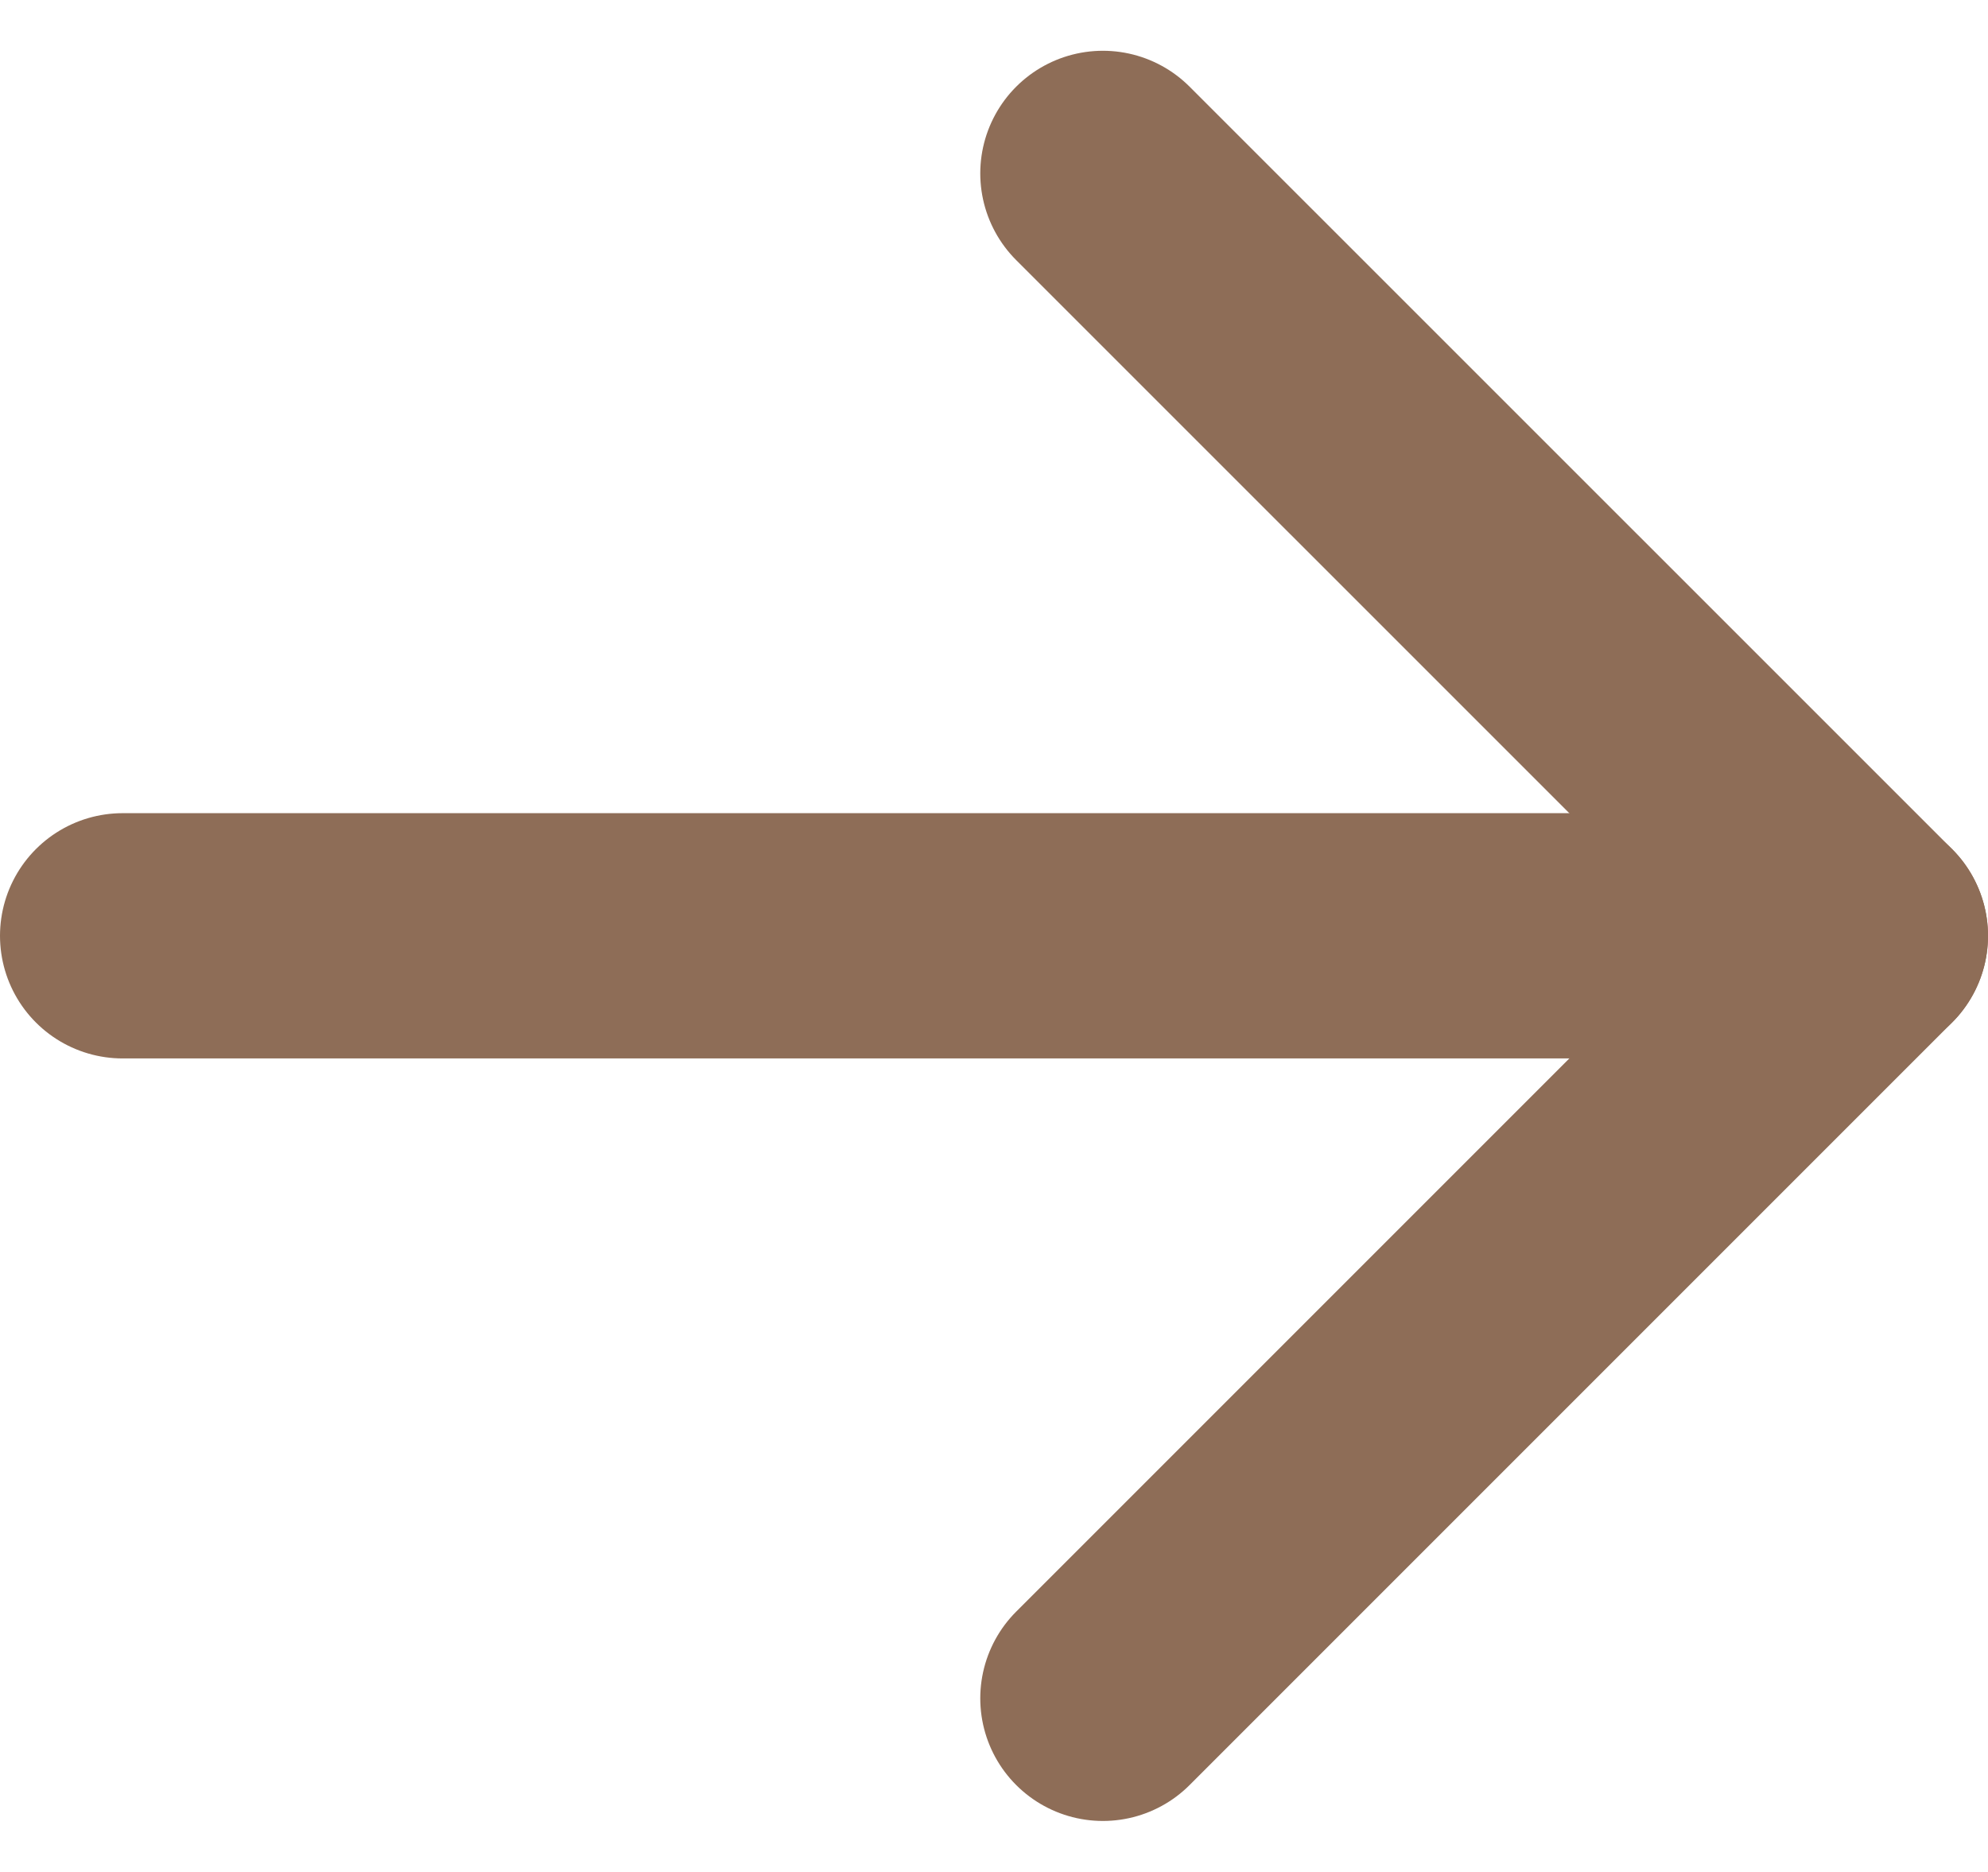
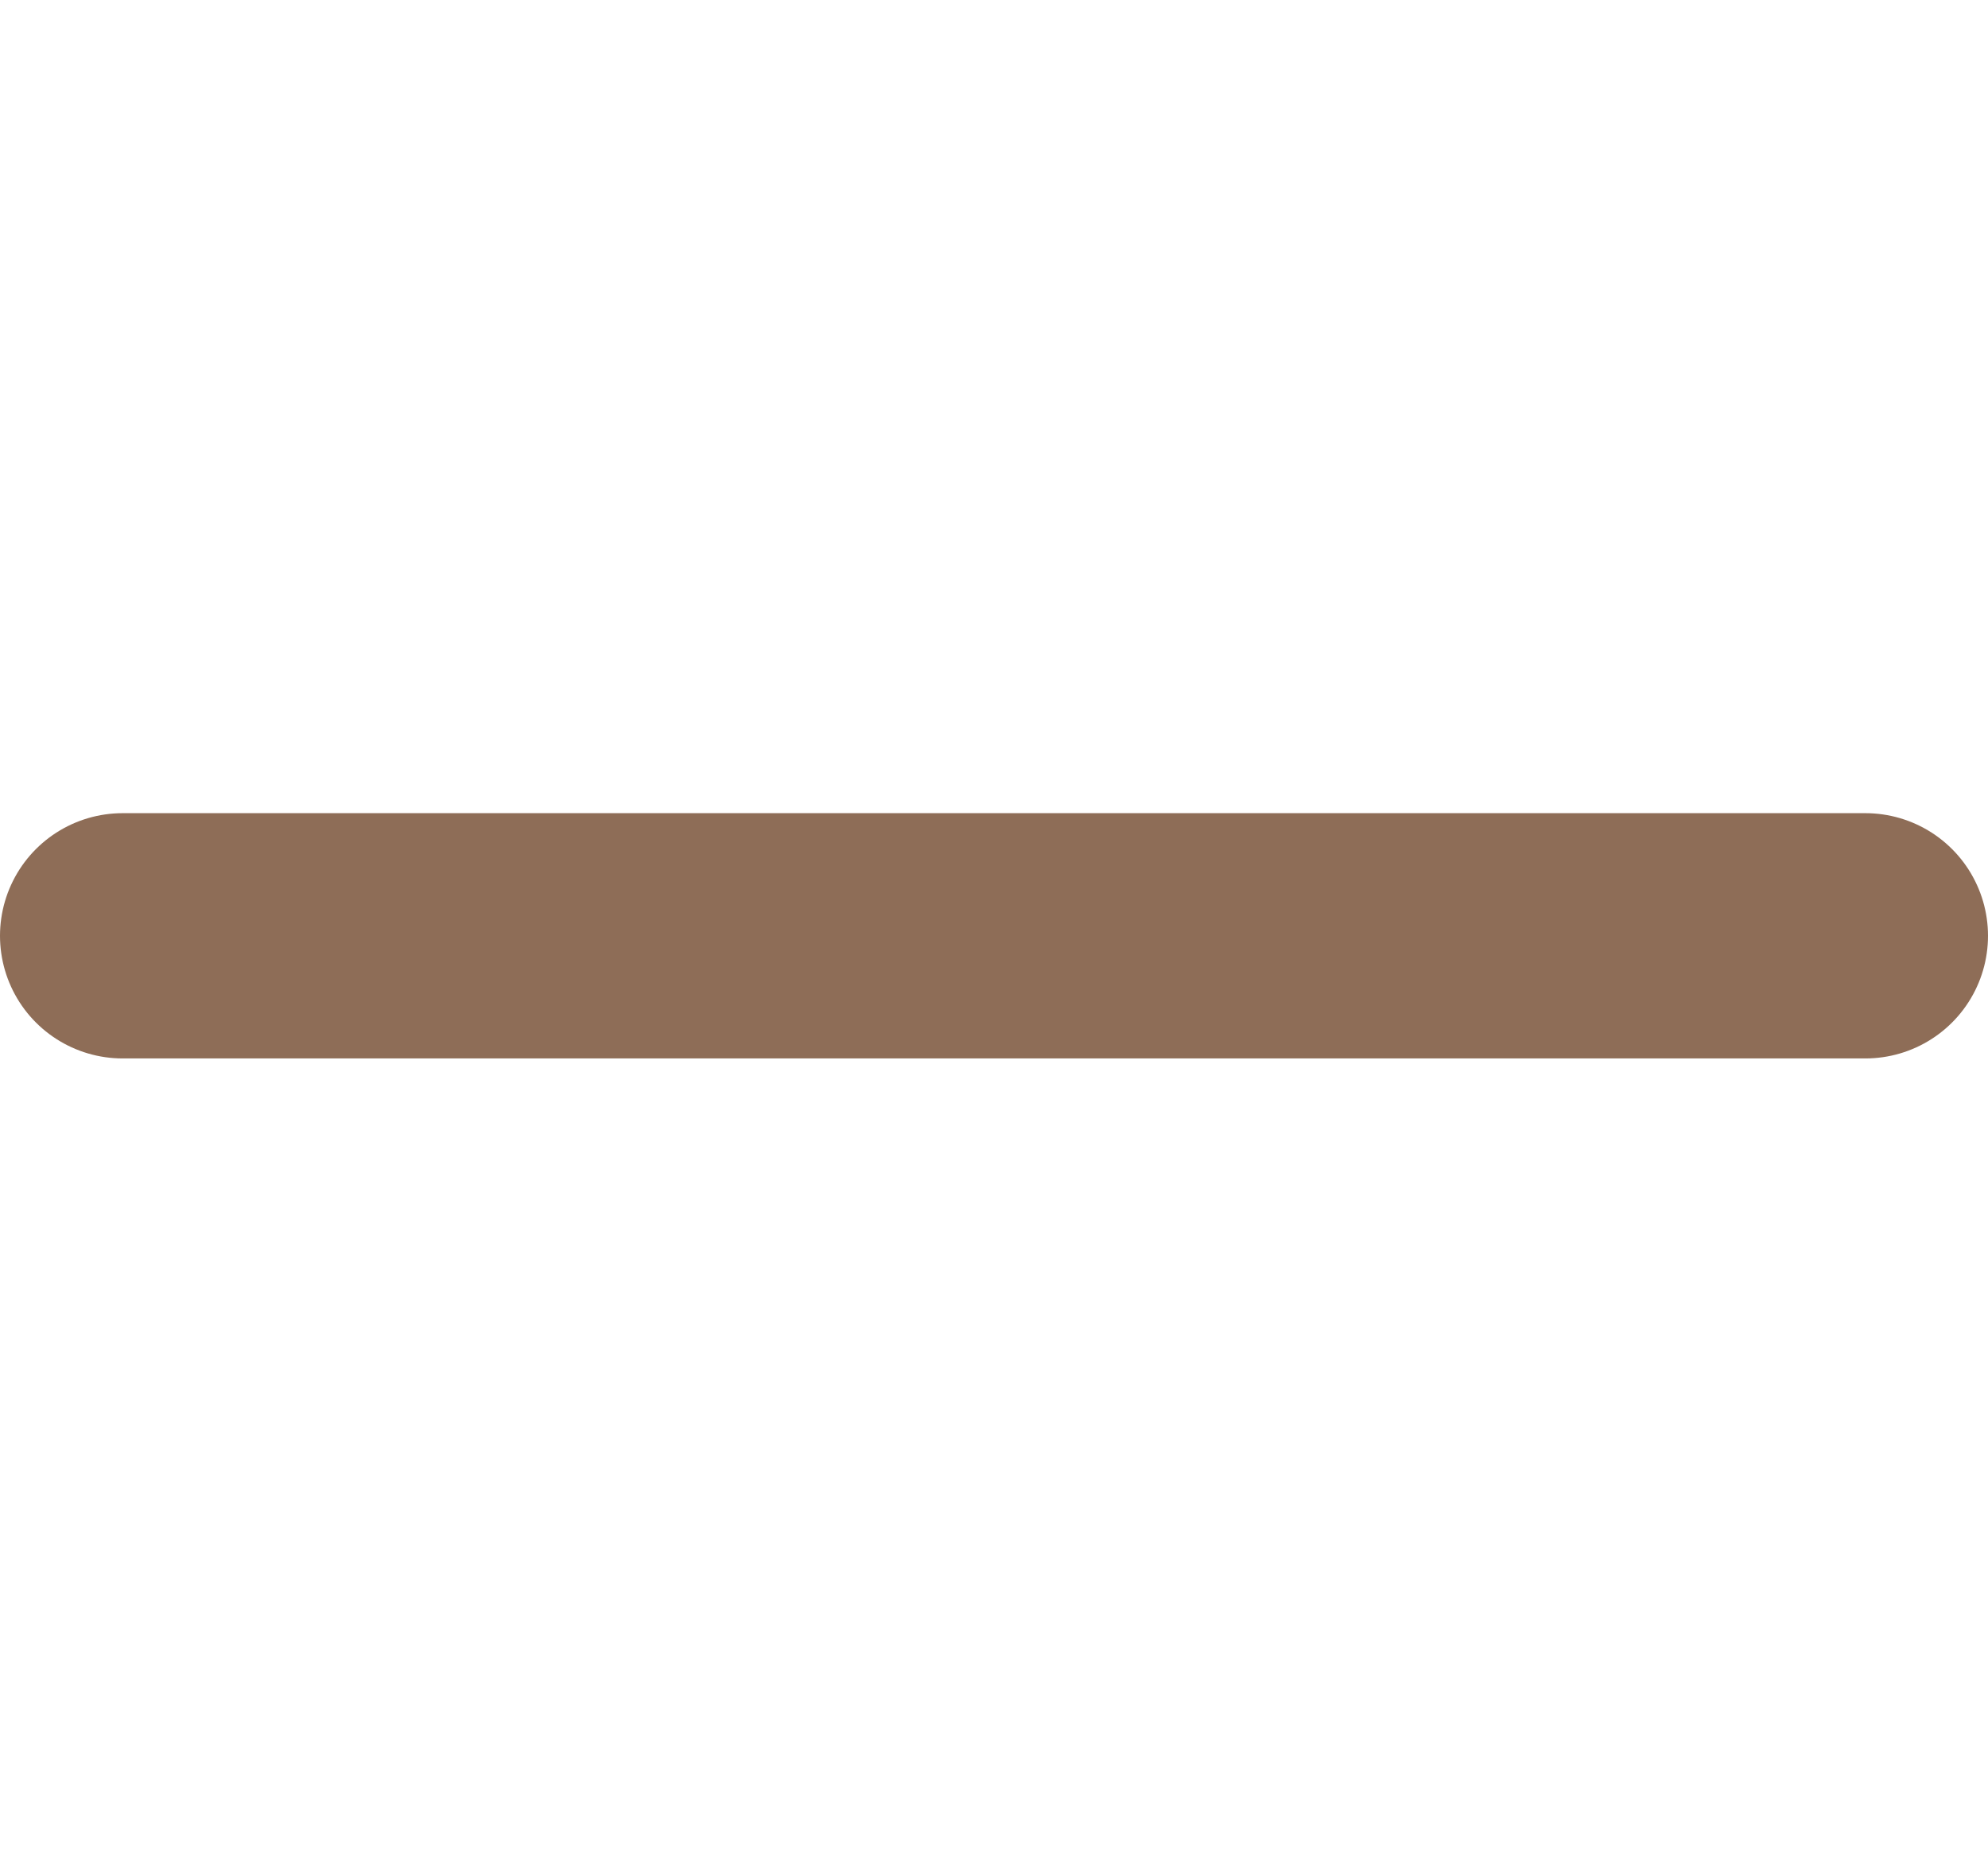
<svg xmlns="http://www.w3.org/2000/svg" width="16.212" height="15.264" viewBox="0 0 16.212 15.264">
  <g id="arrow-down" transform="translate(-31 53.849) rotate(-90)">
    <g id="Group_14" data-name="Group 14" transform="translate(40 32)">
      <path id="Path_27" data-name="Path 27" d="M96,46.212V32" transform="translate(-89.782 -32)" fill="none" stroke="#8e6d57" stroke-linecap="round" stroke-linejoin="round" stroke-width="2" />
-       <path id="Path_28" data-name="Path 28" d="M40,104l6.218,6.218L52.435,104" transform="translate(-40 -96.006)" fill="none" stroke="#8e6d57" stroke-linecap="round" stroke-linejoin="round" stroke-width="2" />
    </g>
  </g>
</svg>